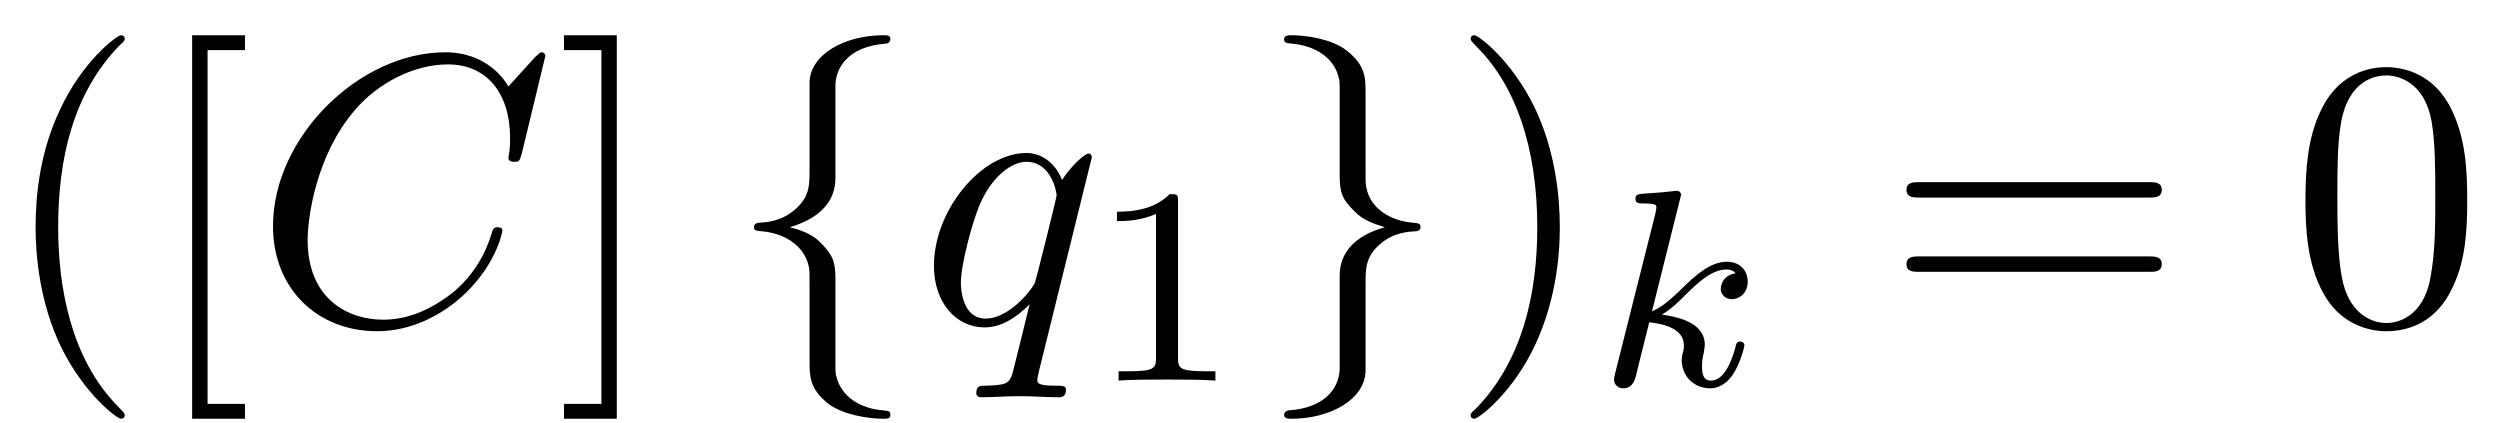
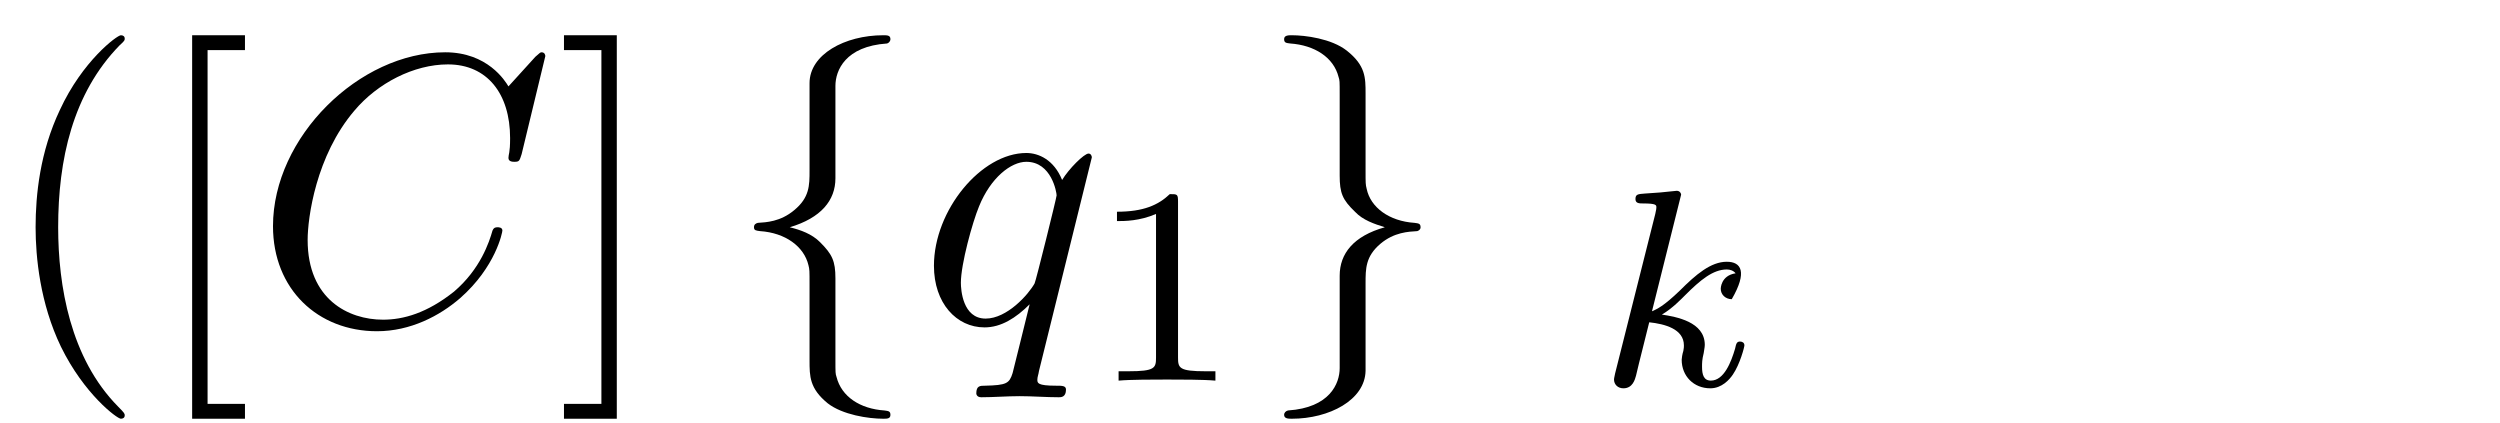
<svg xmlns="http://www.w3.org/2000/svg" xmlns:xlink="http://www.w3.org/1999/xlink" width="71pt" height="12pt" viewBox="0 0 71 12" version="1.1">
  <defs>
    <g>
      <symbol overflow="visible" id="glyph0-0">
        <path style="stroke:none;" d="" />
      </symbol>
      <symbol overflow="visible" id="glyph0-1">
        <path style="stroke:none;" d="M 3.609 2.625 C 3.609 2.578 3.609 2.562 3.422 2.375 C 2.062 1 1.719 -1.062 1.719 -2.719 C 1.719 -4.625 2.125 -6.516 3.469 -7.891 C 3.609 -8.016 3.609 -8.031 3.609 -8.078 C 3.609 -8.141 3.562 -8.172 3.5 -8.172 C 3.391 -8.172 2.406 -7.438 1.766 -6.047 C 1.203 -4.859 1.078 -3.641 1.078 -2.719 C 1.078 -1.875 1.203 -0.562 1.797 0.672 C 2.453 2.016 3.391 2.719 3.5 2.719 C 3.562 2.719 3.609 2.688 3.609 2.625 Z M 3.609 2.625 " />
      </symbol>
      <symbol overflow="visible" id="glyph0-2">
        <path style="stroke:none;" d="M 2.781 2.719 L 2.781 2.297 L 1.719 2.297 L 1.719 -7.75 L 2.781 -7.75 L 2.781 -8.172 L 1.281 -8.172 L 1.281 2.719 Z M 2.781 2.719 " />
      </symbol>
      <symbol overflow="visible" id="glyph0-3">
        <path style="stroke:none;" d="M 1.734 -8.172 L 0.234 -8.172 L 0.234 -7.75 L 1.297 -7.75 L 1.297 2.297 L 0.234 2.297 L 0.234 2.719 L 1.734 2.719 Z M 1.734 -8.172 " />
      </symbol>
      <symbol overflow="visible" id="glyph0-4">
-         <path style="stroke:none;" d="M 3.156 -2.719 C 3.156 -3.578 3.031 -4.891 2.438 -6.125 C 1.781 -7.469 0.844 -8.172 0.734 -8.172 C 0.672 -8.172 0.625 -8.141 0.625 -8.078 C 0.625 -8.031 0.625 -8.016 0.828 -7.812 C 1.891 -6.734 2.516 -5 2.516 -2.719 C 2.516 -0.859 2.109 1.062 0.766 2.438 C 0.625 2.562 0.625 2.578 0.625 2.625 C 0.625 2.688 0.672 2.719 0.734 2.719 C 0.844 2.719 1.828 1.984 2.469 0.594 C 3.016 -0.594 3.156 -1.812 3.156 -2.719 Z M 3.156 -2.719 " />
-       </symbol>
+         </symbol>
      <symbol overflow="visible" id="glyph0-5">
-         <path style="stroke:none;" d="M 7.5 -3.562 C 7.656 -3.562 7.859 -3.562 7.859 -3.781 C 7.859 -4 7.656 -4 7.5 -4 L 0.969 -4 C 0.812 -4 0.609 -4 0.609 -3.781 C 0.609 -3.562 0.812 -3.562 0.984 -3.562 Z M 7.5 -1.453 C 7.656 -1.453 7.859 -1.453 7.859 -1.672 C 7.859 -1.891 7.656 -1.891 7.5 -1.891 L 0.984 -1.891 C 0.812 -1.891 0.609 -1.891 0.609 -1.672 C 0.609 -1.453 0.812 -1.453 0.969 -1.453 Z M 7.5 -1.453 " />
-       </symbol>
+         </symbol>
      <symbol overflow="visible" id="glyph0-6">
-         <path style="stroke:none;" d="M 5.016 -3.484 C 5.016 -4.359 4.969 -5.234 4.578 -6.047 C 4.078 -7.094 3.188 -7.266 2.719 -7.266 C 2.078 -7.266 1.281 -6.984 0.828 -5.969 C 0.484 -5.219 0.422 -4.359 0.422 -3.484 C 0.422 -2.672 0.469 -1.688 0.922 -0.859 C 1.391 0.016 2.188 0.234 2.719 0.234 C 3.297 0.234 4.141 0.016 4.609 -1.031 C 4.969 -1.781 5.016 -2.625 5.016 -3.484 Z M 2.719 0 C 2.297 0 1.641 -0.266 1.453 -1.312 C 1.328 -1.969 1.328 -2.984 1.328 -3.625 C 1.328 -4.312 1.328 -5.031 1.422 -5.625 C 1.625 -6.922 2.438 -7.031 2.719 -7.031 C 3.078 -7.031 3.797 -6.828 4 -5.75 C 4.109 -5.141 4.109 -4.312 4.109 -3.625 C 4.109 -2.797 4.109 -2.062 3.984 -1.359 C 3.828 -0.328 3.203 0 2.719 0 Z M 2.719 0 " />
-       </symbol>
+         </symbol>
      <symbol overflow="visible" id="glyph1-0">
        <path style="stroke:none;" d="" />
      </symbol>
      <symbol overflow="visible" id="glyph1-1">
        <path style="stroke:none;" d="M 8.281 -7.578 C 8.281 -7.609 8.266 -7.688 8.172 -7.688 C 8.141 -7.688 8.125 -7.672 8 -7.562 L 7.234 -6.719 C 7.141 -6.875 6.641 -7.688 5.438 -7.688 C 3 -7.688 0.547 -5.281 0.547 -2.75 C 0.547 -0.953 1.828 0.234 3.5 0.234 C 4.453 0.234 5.281 -0.203 5.859 -0.703 C 6.875 -1.594 7.062 -2.578 7.062 -2.625 C 7.062 -2.719 6.953 -2.719 6.922 -2.719 C 6.859 -2.719 6.812 -2.703 6.781 -2.625 C 6.688 -2.297 6.438 -1.531 5.688 -0.891 C 4.922 -0.281 4.25 -0.094 3.672 -0.094 C 2.688 -0.094 1.531 -0.672 1.531 -2.359 C 1.531 -2.984 1.766 -4.75 2.859 -6.031 C 3.516 -6.812 4.547 -7.344 5.516 -7.344 C 6.625 -7.344 7.281 -6.516 7.281 -5.25 C 7.281 -4.812 7.234 -4.797 7.234 -4.688 C 7.234 -4.578 7.359 -4.578 7.406 -4.578 C 7.547 -4.578 7.547 -4.609 7.609 -4.797 Z M 8.281 -7.578 " />
      </symbol>
      <symbol overflow="visible" id="glyph1-2">
        <path style="stroke:none;" d="M 4.922 -4.703 C 4.922 -4.75 4.891 -4.812 4.828 -4.812 C 4.703 -4.812 4.266 -4.375 4.078 -4.062 C 3.844 -4.641 3.406 -4.828 3.062 -4.828 C 1.781 -4.828 0.438 -3.203 0.438 -1.625 C 0.438 -0.562 1.078 0.125 1.875 0.125 C 2.344 0.125 2.766 -0.141 3.156 -0.531 C 3.062 -0.156 2.703 1.312 2.672 1.422 C 2.578 1.719 2.5 1.766 1.891 1.781 C 1.75 1.781 1.641 1.781 1.641 2 C 1.641 2 1.641 2.109 1.781 2.109 C 2.125 2.109 2.516 2.078 2.875 2.078 C 3.234 2.078 3.625 2.109 3.984 2.109 C 4.047 2.109 4.188 2.109 4.188 1.891 C 4.188 1.781 4.078 1.781 3.906 1.781 C 3.375 1.781 3.375 1.703 3.375 1.609 C 3.375 1.531 3.406 1.469 3.422 1.359 Z M 1.906 -0.125 C 1.25 -0.125 1.203 -0.953 1.203 -1.141 C 1.203 -1.672 1.531 -2.859 1.719 -3.312 C 2.047 -4.125 2.625 -4.578 3.062 -4.578 C 3.781 -4.578 3.922 -3.703 3.922 -3.625 C 3.922 -3.562 3.328 -1.172 3.297 -1.125 C 3.125 -0.812 2.516 -0.125 1.906 -0.125 Z M 1.906 -0.125 " />
      </symbol>
      <symbol overflow="visible" id="glyph2-0">
        <path style="stroke:none;" d="" />
      </symbol>
      <symbol overflow="visible" id="glyph2-1">
        <path style="stroke:none;" d="M 3.094 -6.734 C 3.094 -7.172 3.375 -7.859 4.562 -7.938 C 4.609 -7.953 4.656 -8 4.656 -8.062 C 4.656 -8.172 4.562 -8.172 4.453 -8.172 C 3.359 -8.172 2.359 -7.625 2.359 -6.812 L 2.359 -4.328 C 2.359 -3.906 2.359 -3.562 1.922 -3.203 C 1.531 -2.875 1.125 -2.859 0.891 -2.844 C 0.828 -2.828 0.781 -2.797 0.781 -2.719 C 0.781 -2.625 0.844 -2.625 0.953 -2.609 C 1.672 -2.562 2.203 -2.172 2.328 -1.641 C 2.359 -1.516 2.359 -1.5 2.359 -1.094 L 2.359 1.062 C 2.359 1.516 2.359 1.859 2.875 2.281 C 3.297 2.609 4.031 2.719 4.453 2.719 C 4.562 2.719 4.656 2.719 4.656 2.609 C 4.656 2.5 4.594 2.5 4.484 2.484 C 3.797 2.438 3.266 2.094 3.125 1.531 C 3.094 1.438 3.094 1.422 3.094 1.031 L 3.094 -1.266 C 3.094 -1.766 3 -1.953 2.656 -2.297 C 2.422 -2.531 2.109 -2.641 1.797 -2.719 C 2.688 -2.984 3.094 -3.484 3.094 -4.109 Z M 3.094 -6.734 " />
      </symbol>
      <symbol overflow="visible" id="glyph2-2">
        <path style="stroke:none;" d="M 2.359 1.281 C 2.359 1.719 2.078 2.406 0.891 2.484 C 0.828 2.5 0.781 2.547 0.781 2.609 C 0.781 2.719 0.906 2.719 1 2.719 C 2.062 2.719 3.078 2.188 3.094 1.359 L 3.094 -1.125 C 3.094 -1.547 3.094 -1.891 3.516 -2.25 C 3.906 -2.578 4.312 -2.594 4.562 -2.609 C 4.609 -2.625 4.656 -2.656 4.656 -2.719 C 4.656 -2.828 4.594 -2.828 4.484 -2.844 C 3.766 -2.891 3.234 -3.281 3.125 -3.812 C 3.094 -3.938 3.094 -3.953 3.094 -4.359 L 3.094 -6.516 C 3.094 -6.969 3.094 -7.312 2.562 -7.734 C 2.125 -8.078 1.375 -8.172 1 -8.172 C 0.906 -8.172 0.781 -8.172 0.781 -8.062 C 0.781 -7.953 0.844 -7.953 0.953 -7.938 C 1.641 -7.891 2.188 -7.547 2.328 -6.984 C 2.359 -6.891 2.359 -6.875 2.359 -6.484 L 2.359 -4.188 C 2.359 -3.688 2.438 -3.5 2.797 -3.156 C 3.016 -2.922 3.344 -2.812 3.641 -2.719 C 2.75 -2.469 2.359 -1.969 2.359 -1.344 Z M 2.359 1.281 " />
      </symbol>
      <symbol overflow="visible" id="glyph3-0">
-         <path style="stroke:none;" d="" />
-       </symbol>
+         </symbol>
      <symbol overflow="visible" id="glyph3-1">
        <path style="stroke:none;" d="M 2.5 -5.078 C 2.5 -5.297 2.484 -5.297 2.266 -5.297 C 1.938 -4.984 1.516 -4.797 0.766 -4.797 L 0.766 -4.531 C 0.984 -4.531 1.406 -4.531 1.875 -4.734 L 1.875 -0.656 C 1.875 -0.359 1.844 -0.266 1.094 -0.266 L 0.812 -0.266 L 0.812 0 C 1.141 -0.031 1.828 -0.031 2.188 -0.031 C 2.547 -0.031 3.234 -0.031 3.562 0 L 3.562 -0.266 L 3.281 -0.266 C 2.531 -0.266 2.5 -0.359 2.5 -0.656 Z M 2.5 -5.078 " />
      </symbol>
      <symbol overflow="visible" id="glyph4-0">
        <path style="stroke:none;" d="" />
      </symbol>
      <symbol overflow="visible" id="glyph4-1">
-         <path style="stroke:none;" d="M 2.328 -5.297 C 2.328 -5.312 2.359 -5.406 2.359 -5.422 C 2.359 -5.453 2.328 -5.531 2.234 -5.531 C 2.203 -5.531 1.953 -5.5 1.766 -5.484 L 1.328 -5.453 C 1.141 -5.438 1.062 -5.438 1.062 -5.297 C 1.062 -5.172 1.172 -5.172 1.281 -5.172 C 1.656 -5.172 1.656 -5.125 1.656 -5.062 C 1.656 -5.031 1.656 -5.016 1.625 -4.875 L 0.484 -0.344 C 0.453 -0.219 0.453 -0.172 0.453 -0.172 C 0.453 -0.031 0.562 0.078 0.719 0.078 C 0.984 0.078 1.047 -0.172 1.078 -0.281 C 1.156 -0.625 1.375 -1.469 1.453 -1.797 C 1.891 -1.75 2.438 -1.609 2.438 -1.141 C 2.438 -1.109 2.438 -1.062 2.422 -0.984 C 2.391 -0.891 2.375 -0.766 2.375 -0.734 C 2.375 -0.266 2.719 0.078 3.188 0.078 C 3.516 0.078 3.734 -0.172 3.828 -0.312 C 4.031 -0.609 4.156 -1.094 4.156 -1.141 C 4.156 -1.219 4.094 -1.25 4.031 -1.25 C 3.938 -1.25 3.922 -1.188 3.891 -1.047 C 3.781 -0.672 3.578 -0.141 3.203 -0.141 C 3 -0.141 2.953 -0.312 2.953 -0.531 C 2.953 -0.641 2.953 -0.734 3 -0.922 C 3 -0.953 3.031 -1.078 3.031 -1.156 C 3.031 -1.812 2.219 -1.953 1.812 -2.016 C 2.109 -2.188 2.375 -2.469 2.469 -2.562 C 2.906 -3 3.266 -3.297 3.656 -3.297 C 3.75 -3.297 3.844 -3.266 3.906 -3.188 C 3.484 -3.125 3.484 -2.75 3.484 -2.75 C 3.484 -2.578 3.625 -2.453 3.797 -2.453 C 4.016 -2.453 4.25 -2.625 4.25 -2.953 C 4.25 -3.234 4.062 -3.516 3.656 -3.516 C 3.203 -3.516 2.781 -3.156 2.328 -2.703 C 1.859 -2.25 1.672 -2.172 1.531 -2.109 Z M 2.328 -5.297 " />
+         <path style="stroke:none;" d="M 2.328 -5.297 C 2.328 -5.312 2.359 -5.406 2.359 -5.422 C 2.359 -5.453 2.328 -5.531 2.234 -5.531 C 2.203 -5.531 1.953 -5.5 1.766 -5.484 L 1.328 -5.453 C 1.141 -5.438 1.062 -5.438 1.062 -5.297 C 1.062 -5.172 1.172 -5.172 1.281 -5.172 C 1.656 -5.172 1.656 -5.125 1.656 -5.062 C 1.656 -5.031 1.656 -5.016 1.625 -4.875 L 0.484 -0.344 C 0.453 -0.219 0.453 -0.172 0.453 -0.172 C 0.453 -0.031 0.562 0.078 0.719 0.078 C 0.984 0.078 1.047 -0.172 1.078 -0.281 C 1.156 -0.625 1.375 -1.469 1.453 -1.797 C 1.891 -1.75 2.438 -1.609 2.438 -1.141 C 2.438 -1.109 2.438 -1.062 2.422 -0.984 C 2.391 -0.891 2.375 -0.766 2.375 -0.734 C 2.375 -0.266 2.719 0.078 3.188 0.078 C 3.516 0.078 3.734 -0.172 3.828 -0.312 C 4.031 -0.609 4.156 -1.094 4.156 -1.141 C 4.156 -1.219 4.094 -1.25 4.031 -1.25 C 3.938 -1.25 3.922 -1.188 3.891 -1.047 C 3.781 -0.672 3.578 -0.141 3.203 -0.141 C 3 -0.141 2.953 -0.312 2.953 -0.531 C 2.953 -0.641 2.953 -0.734 3 -0.922 C 3 -0.953 3.031 -1.078 3.031 -1.156 C 3.031 -1.812 2.219 -1.953 1.812 -2.016 C 2.109 -2.188 2.375 -2.469 2.469 -2.562 C 2.906 -3 3.266 -3.297 3.656 -3.297 C 3.75 -3.297 3.844 -3.266 3.906 -3.188 C 3.484 -3.125 3.484 -2.75 3.484 -2.75 C 3.484 -2.578 3.625 -2.453 3.797 -2.453 C 4.25 -3.234 4.062 -3.516 3.656 -3.516 C 3.203 -3.516 2.781 -3.156 2.328 -2.703 C 1.859 -2.25 1.672 -2.172 1.531 -2.109 Z M 2.328 -5.297 " />
      </symbol>
    </g>
  </defs>
  <g id="surface1">
    <g style="fill:rgb(0%,0%,0%);fill-opacity:1;">
      <use xlink:href="#glyph0-1" x="-0.067" y="9.173" />
      <use xlink:href="#glyph0-2" x="4.176" y="9.173" />
    </g>
    <g style="fill:rgb(0%,0%,0%);fill-opacity:1;">
      <use xlink:href="#glyph1-1" x="7.206" y="9.173" />
    </g>
    <g style="fill:rgb(0%,0%,0%);fill-opacity:1;">
      <use xlink:href="#glyph0-3" x="15.783" y="9.173" />
    </g>
    <g style="fill:rgb(0%,0%,0%);fill-opacity:1;">
      <use xlink:href="#glyph2-1" x="20.632" y="9.173" />
    </g>
    <g style="fill:rgb(0%,0%,0%);fill-opacity:1;">
      <use xlink:href="#glyph1-2" x="26.086" y="9.173" />
    </g>
    <g style="fill:rgb(0%,0%,0%);fill-opacity:1;">
      <use xlink:href="#glyph3-1" x="30.956" y="10.81" />
    </g>
    <g style="fill:rgb(0%,0%,0%);fill-opacity:1;">
      <use xlink:href="#glyph2-2" x="35.688" y="9.173" />
    </g>
    <g style="fill:rgb(0%,0%,0%);fill-opacity:1;">
      <use xlink:href="#glyph0-4" x="41.143" y="9.173" />
    </g>
    <g style="fill:rgb(0%,0%,0%);fill-opacity:1;">
      <use xlink:href="#glyph4-1" x="45.385" y="10.95" />
    </g>
    <g style="fill:rgb(0%,0%,0%);fill-opacity:1;">
      <use xlink:href="#glyph0-5" x="53.535" y="9.173" />
    </g>
    <g style="fill:rgb(0%,0%,0%);fill-opacity:1;">
      <use xlink:href="#glyph0-6" x="65.053" y="9.173" />
    </g>
  </g>
</svg>